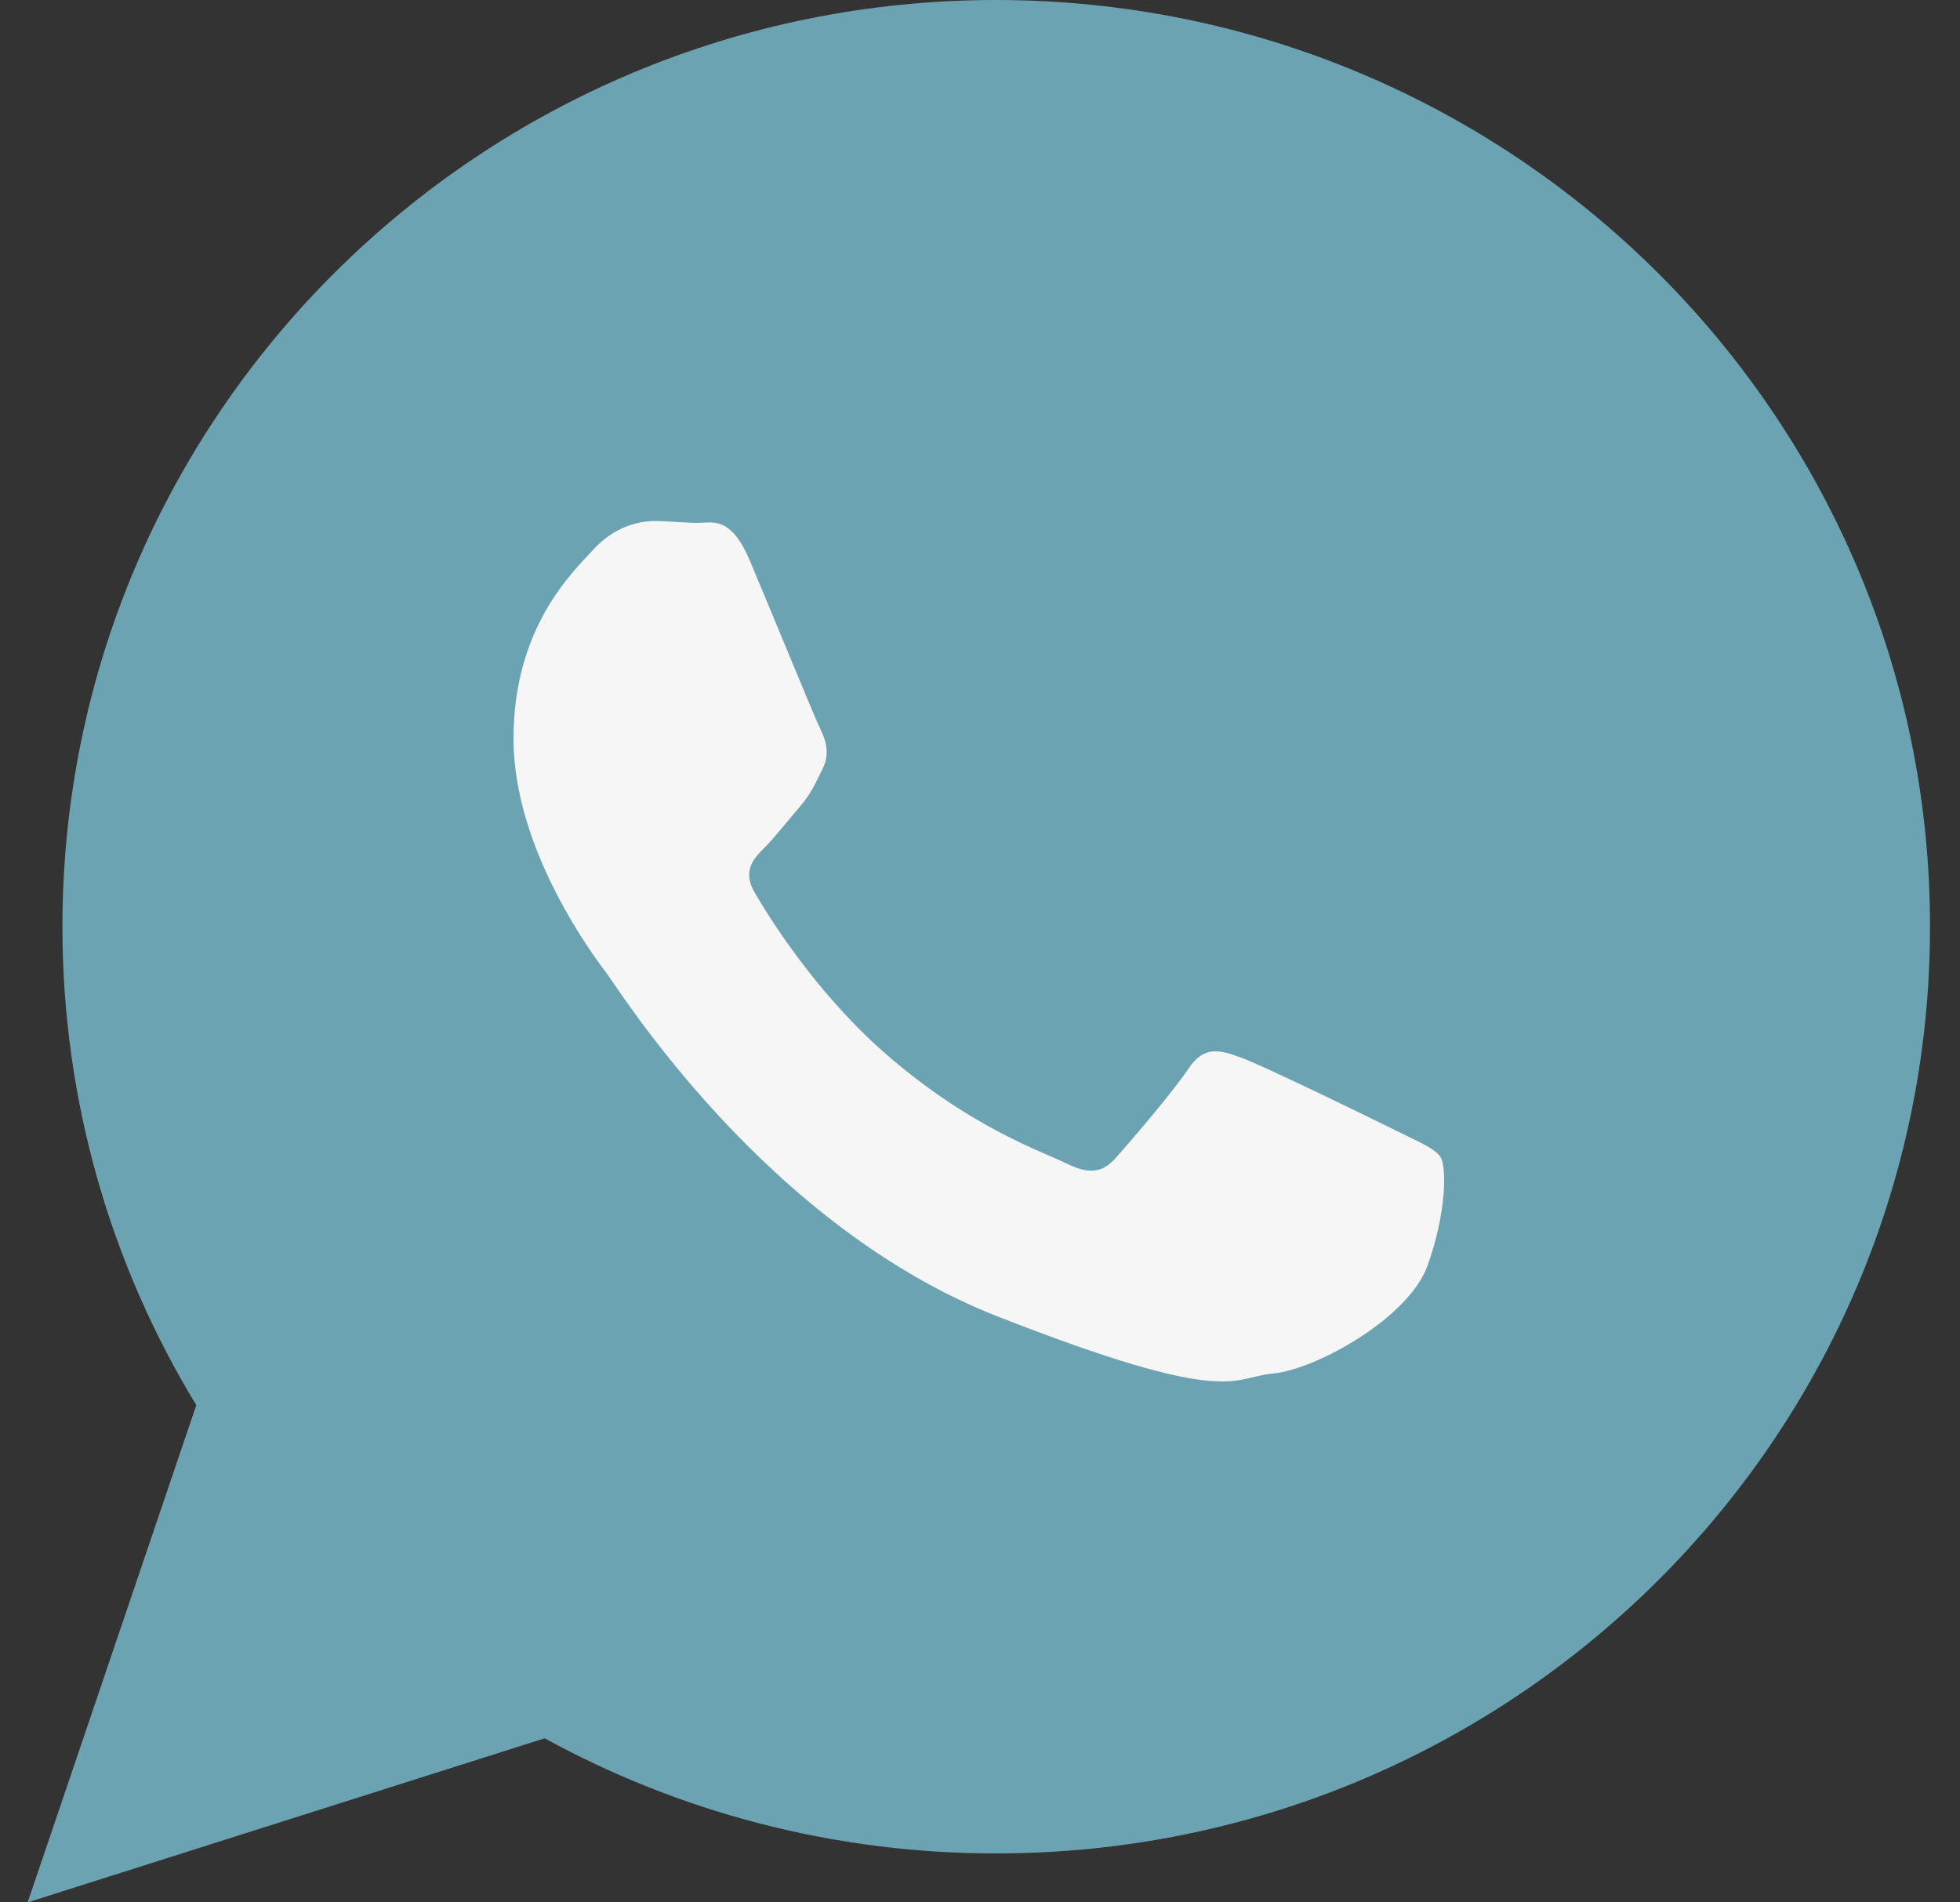
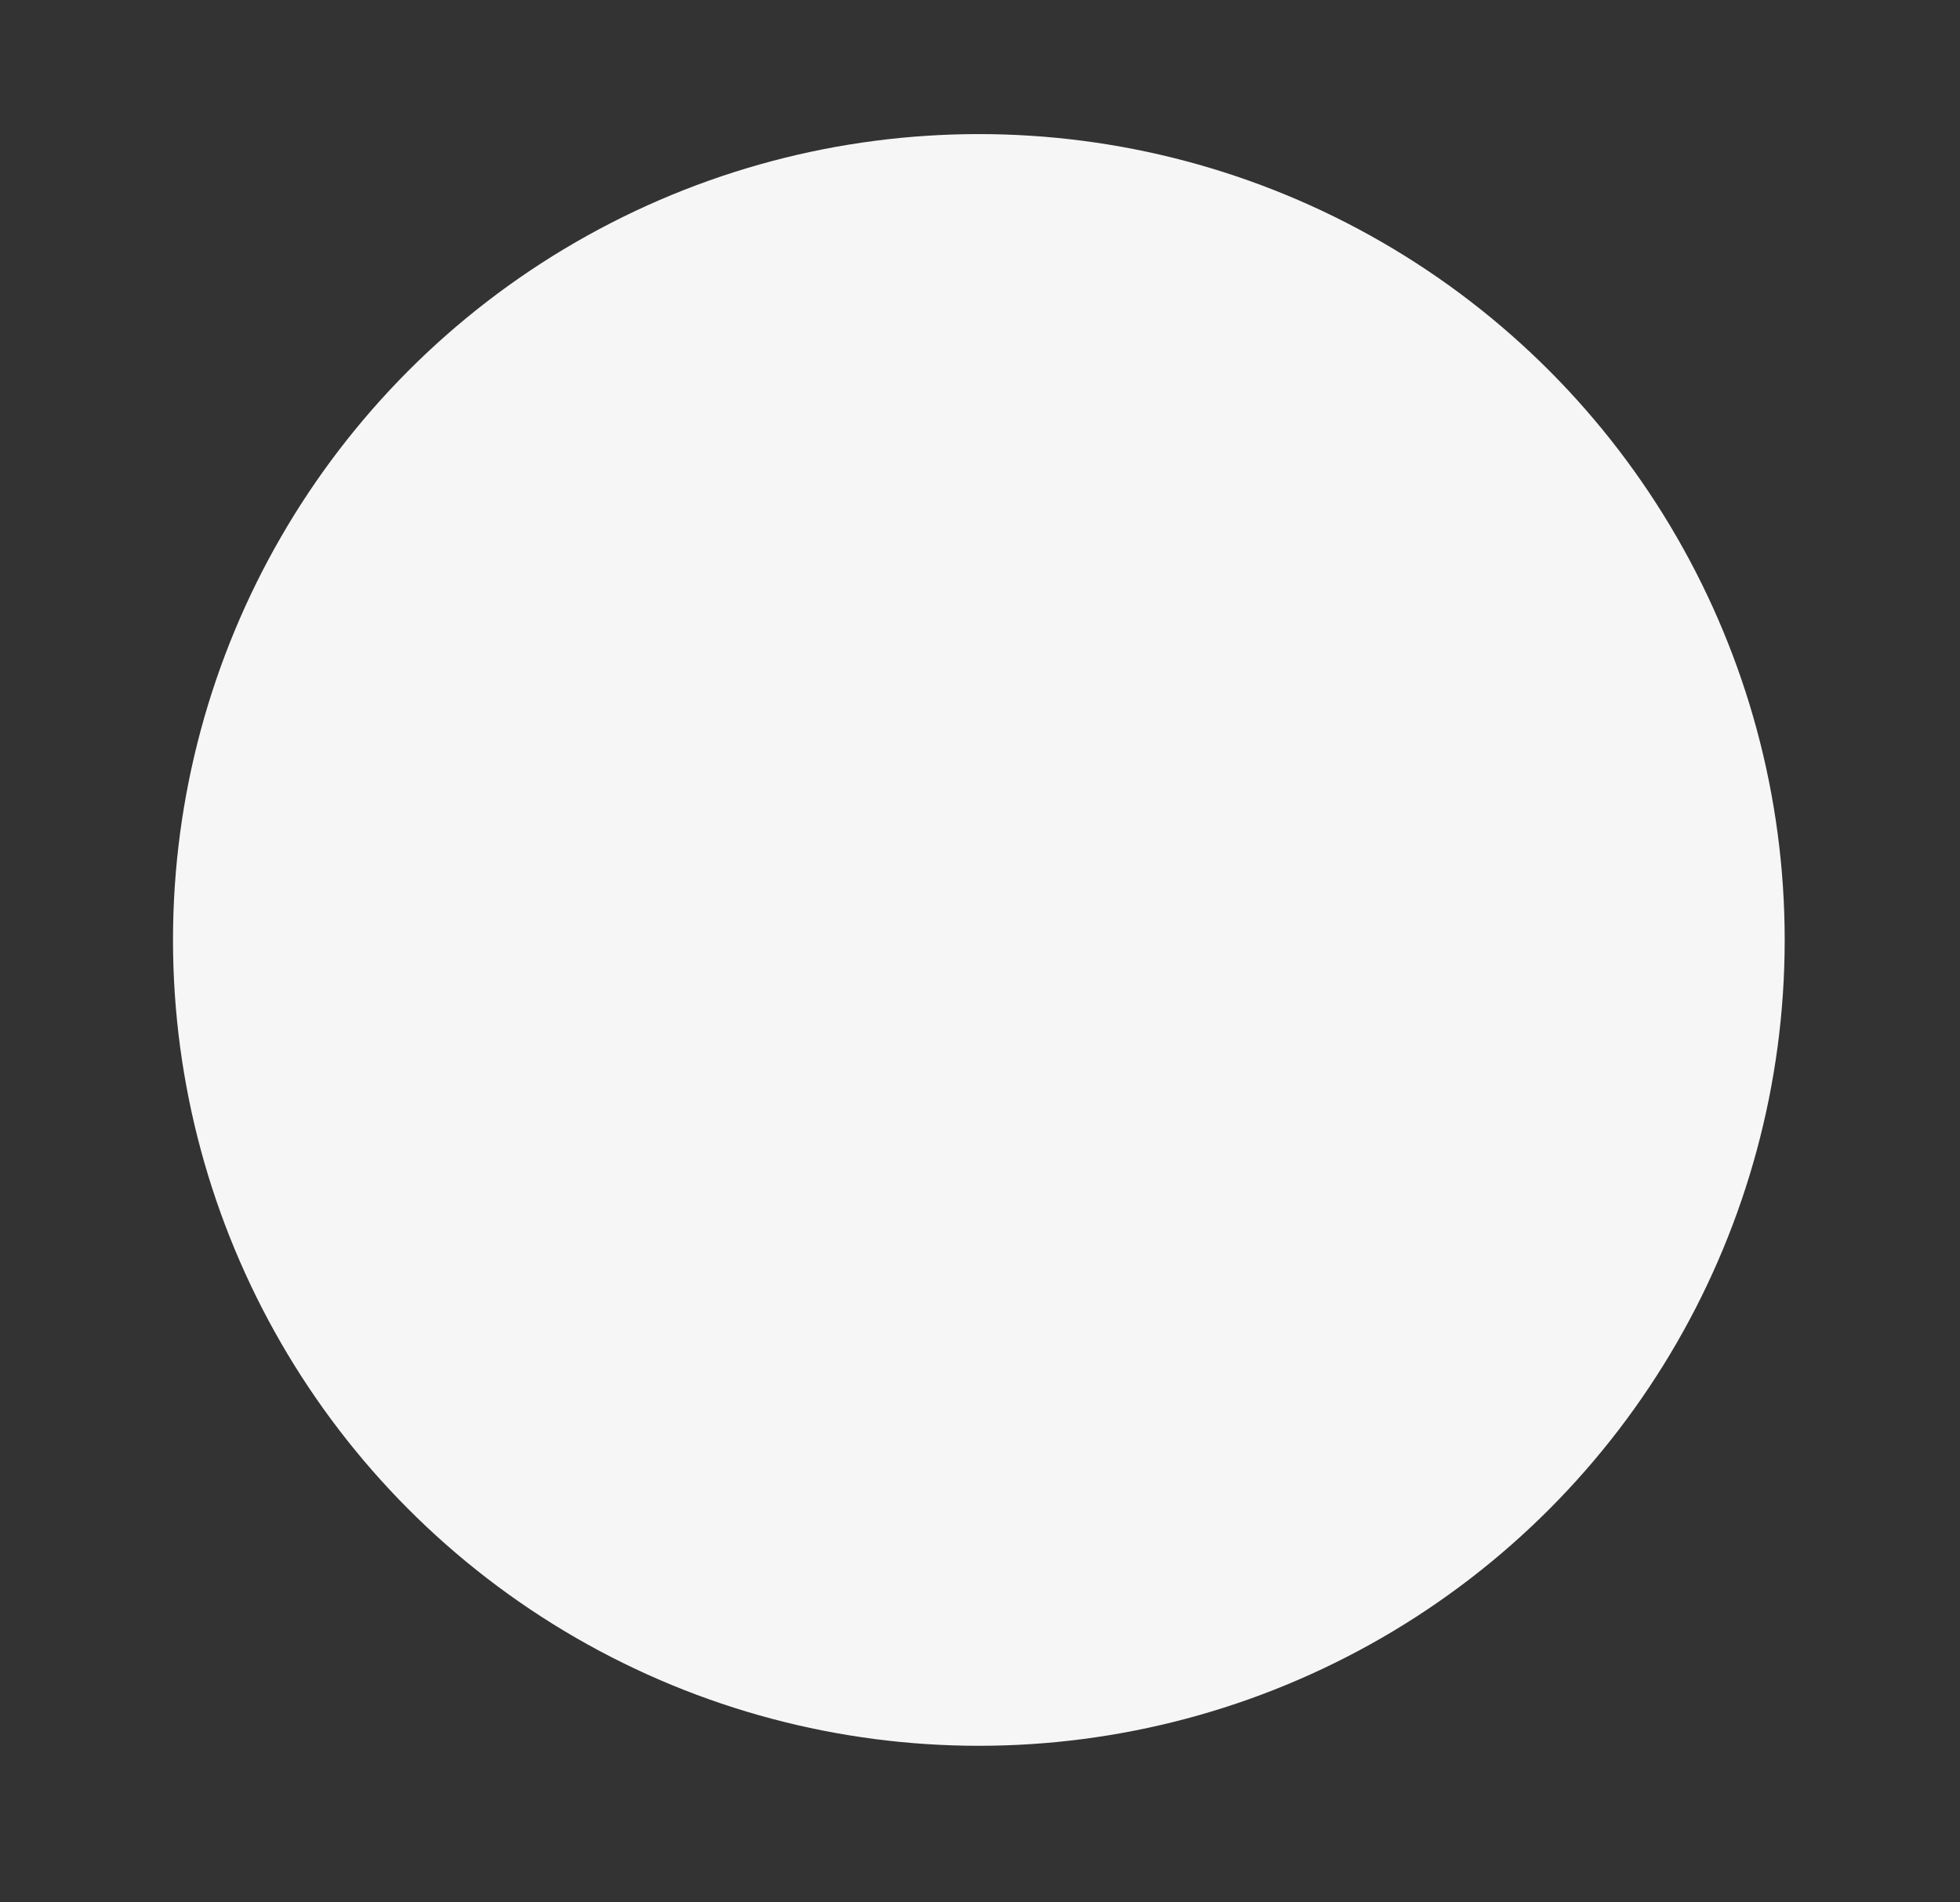
<svg xmlns="http://www.w3.org/2000/svg" width="34" height="33" viewBox="0 0 34 33" fill="none">
  <rect x="0" y="0" width="34" height="33" fill="#333333" stroke="none" />
  <circle cx="16.98" cy="16.305" r="13.979" fill="#F6F6F6" />
-   <path d="M17.281 0C26.228 0.004 33.48 7.198 33.48 16.075C33.48 24.953 26.228 32.151 17.277 32.151C14.439 32.151 11.77 31.425 9.448 30.154L0.48 33L3.405 24.375C1.932 21.954 1.083 19.111 1.083 16.075C1.083 7.199 8.334 0 17.281 0ZM11.354 9.038C11.09 9.038 10.656 9.133 10.297 9.529C9.934 9.925 8.908 10.878 8.908 12.817C8.908 14.759 10.33 16.627 10.529 16.892C10.731 17.152 13.277 21.264 17.315 22.84C21.352 24.419 21.353 23.893 22.082 23.826C22.813 23.76 24.434 22.873 24.764 21.953C25.094 21.029 25.094 20.241 24.991 20.076C24.887 19.916 24.624 19.816 24.228 19.618C23.832 19.42 21.878 18.468 21.514 18.34C21.147 18.208 20.883 18.142 20.619 18.533C20.359 18.929 19.596 19.816 19.361 20.08C19.13 20.344 18.898 20.378 18.502 20.184C18.106 19.982 16.823 19.569 15.305 18.229C14.126 17.181 13.33 15.893 13.099 15.497C12.864 15.106 13.074 14.892 13.272 14.694C13.449 14.516 13.668 14.231 13.87 14C14.068 13.769 14.134 13.609 14.266 13.345C14.398 13.081 14.332 12.854 14.233 12.652C14.134 12.454 13.342 10.515 13.008 9.727C12.678 8.939 12.348 9.071 12.113 9.071C11.882 9.071 11.618 9.038 11.354 9.038Z" fill="#6CA3B2" />
</svg>